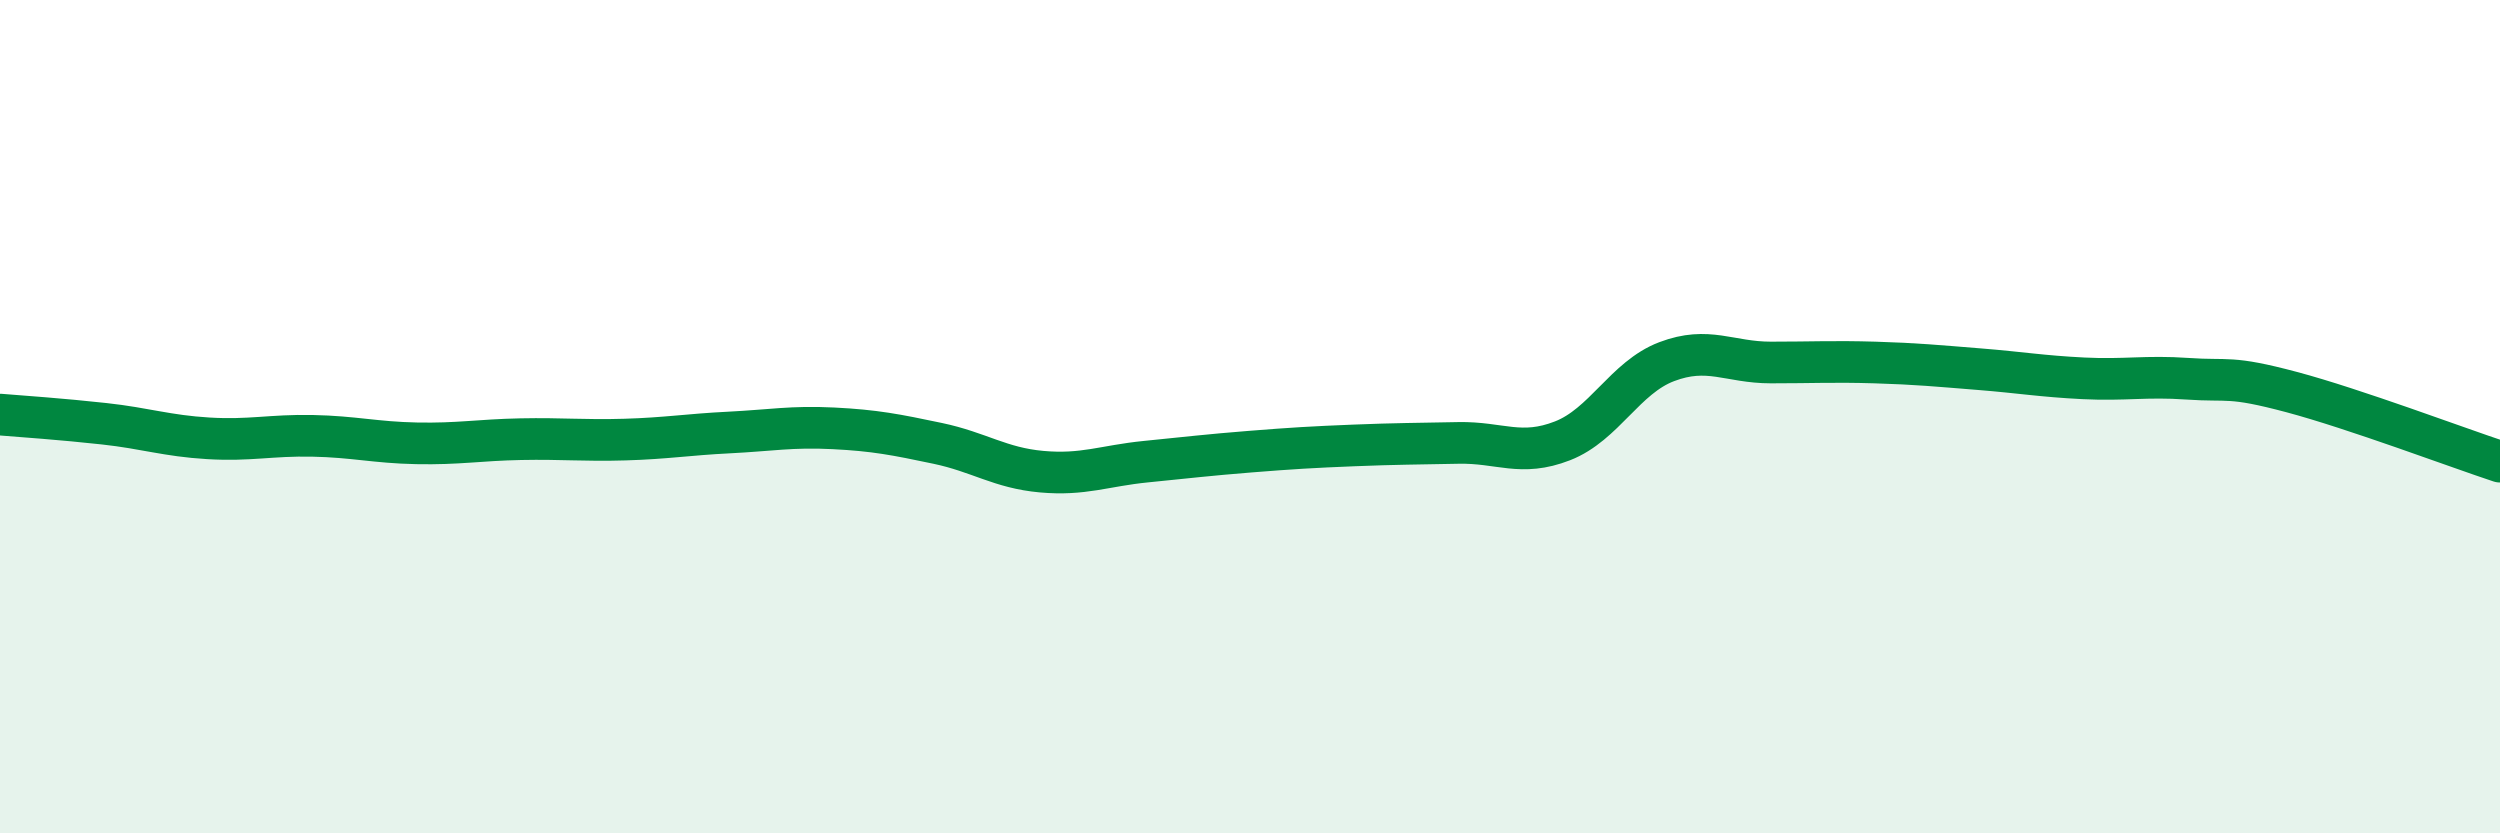
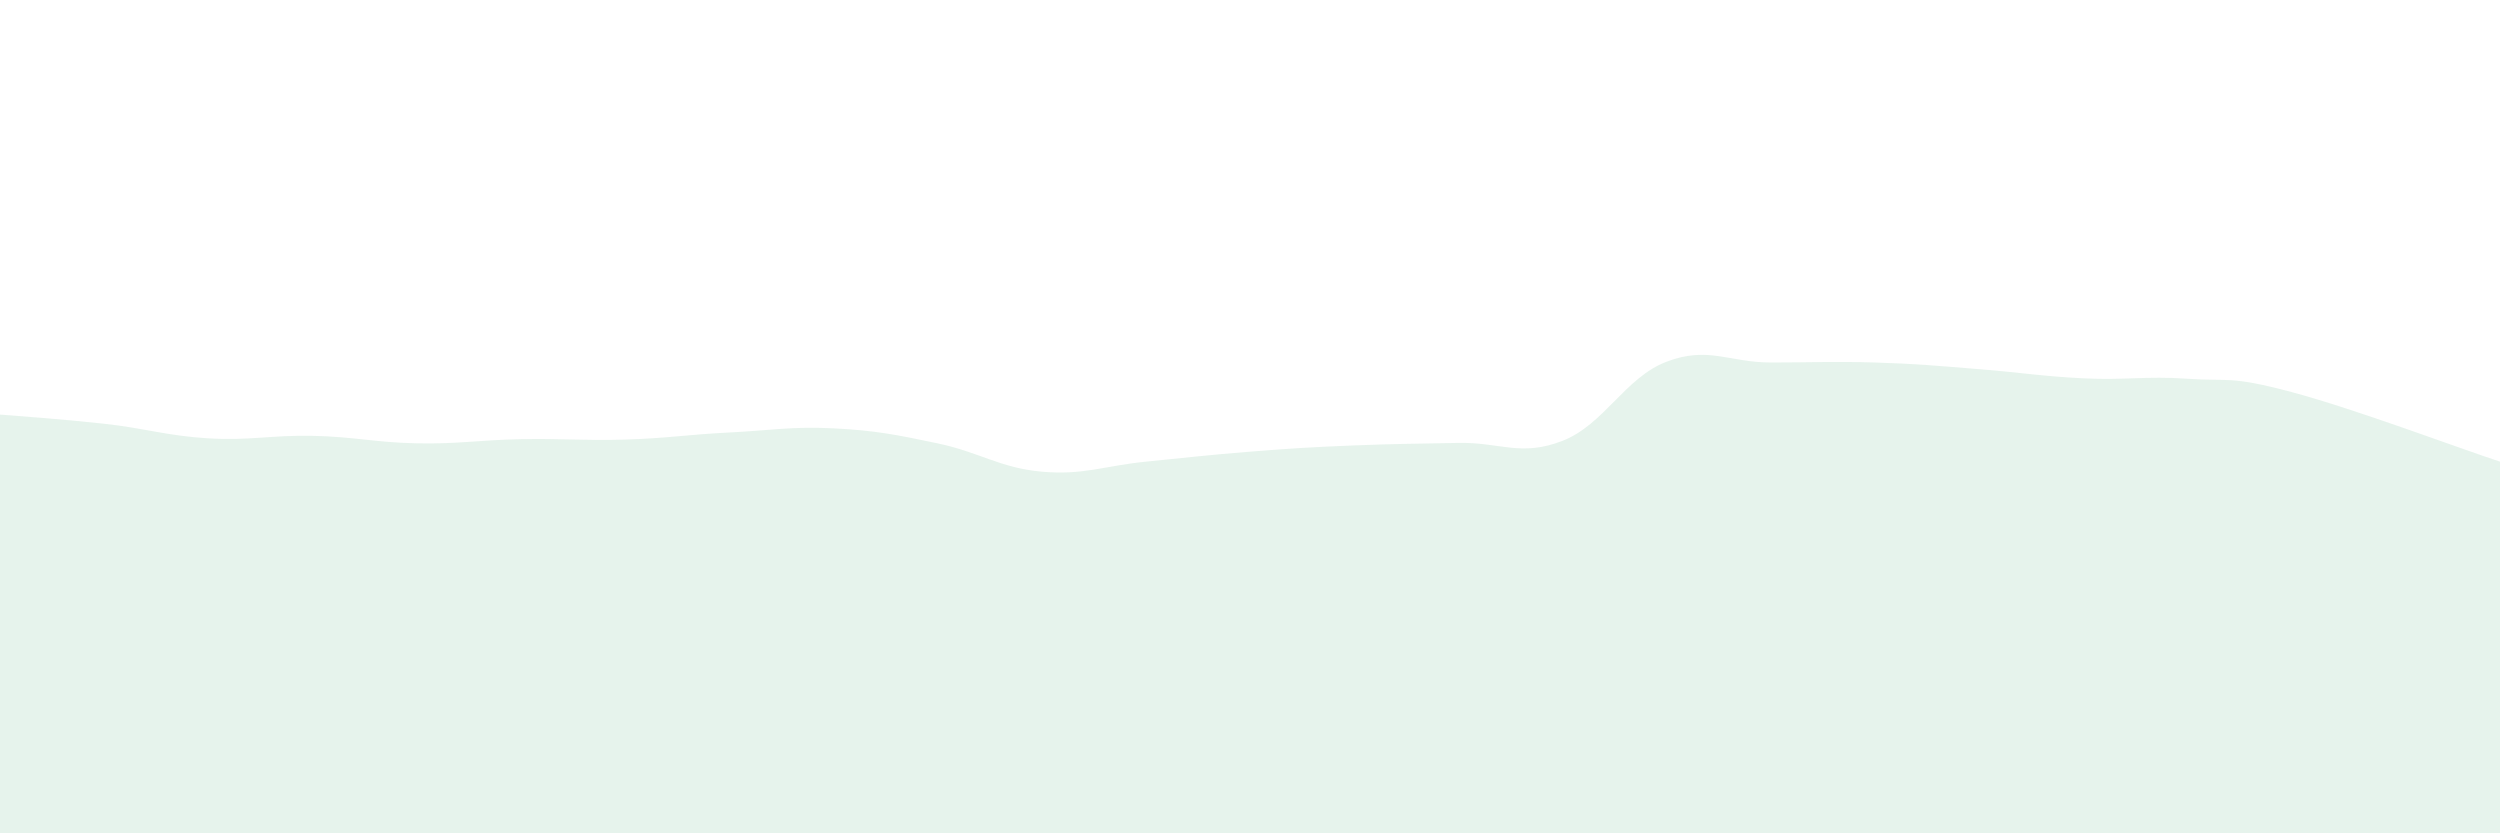
<svg xmlns="http://www.w3.org/2000/svg" width="60" height="20" viewBox="0 0 60 20">
  <path d="M 0,9.95 C 0.5,9.99 1.5,10.06 2.5,10.17 C 3.5,10.28 4,10.46 5,10.52 C 6,10.58 6.5,10.44 7.5,10.46 C 8.5,10.48 9,10.62 10,10.64 C 11,10.66 11.5,10.56 12.5,10.54 C 13.5,10.52 14,10.58 15,10.55 C 16,10.52 16.5,10.43 17.5,10.38 C 18.5,10.33 19,10.23 20,10.28 C 21,10.33 21.5,10.43 22.5,10.64 C 23.5,10.85 24,11.23 25,11.32 C 26,11.41 26.5,11.18 27.5,11.08 C 28.5,10.98 29,10.92 30,10.84 C 31,10.76 31.5,10.73 32.5,10.69 C 33.5,10.65 34,10.65 35,10.63 C 36,10.61 36.5,10.97 37.5,10.58 C 38.5,10.19 39,9.06 40,8.68 C 41,8.3 41.5,8.7 42.5,8.7 C 43.5,8.7 44,8.67 45,8.7 C 46,8.73 46.5,8.78 47.5,8.86 C 48.5,8.94 49,9.03 50,9.08 C 51,9.13 51.5,9.02 52.5,9.09 C 53.5,9.16 53.5,9.01 55,9.41 C 56.5,9.81 59,10.75 60,11.08L60 20L0 20Z" fill="#008740" opacity="0.1" stroke-linecap="round" stroke-linejoin="round" />
-   <path d="M 0,9.95 C 0.5,9.99 1.5,10.06 2.5,10.17 C 3.5,10.28 4,10.46 5,10.52 C 6,10.58 6.5,10.44 7.5,10.46 C 8.5,10.48 9,10.62 10,10.64 C 11,10.66 11.5,10.56 12.5,10.54 C 13.5,10.52 14,10.58 15,10.55 C 16,10.52 16.5,10.43 17.5,10.38 C 18.5,10.33 19,10.23 20,10.28 C 21,10.33 21.5,10.43 22.5,10.64 C 23.5,10.85 24,11.23 25,11.32 C 26,11.41 26.5,11.18 27.5,11.08 C 28.5,10.98 29,10.92 30,10.84 C 31,10.76 31.5,10.73 32.5,10.69 C 33.5,10.65 34,10.65 35,10.63 C 36,10.61 36.5,10.97 37.5,10.58 C 38.5,10.19 39,9.06 40,8.68 C 41,8.3 41.5,8.7 42.5,8.7 C 43.5,8.7 44,8.67 45,8.7 C 46,8.73 46.5,8.78 47.5,8.86 C 48.5,8.94 49,9.03 50,9.08 C 51,9.13 51.5,9.02 52.5,9.09 C 53.5,9.16 53.5,9.01 55,9.41 C 56.5,9.81 59,10.75 60,11.08" stroke="#008740" stroke-width="1" fill="none" stroke-linecap="round" stroke-linejoin="round" />
</svg>